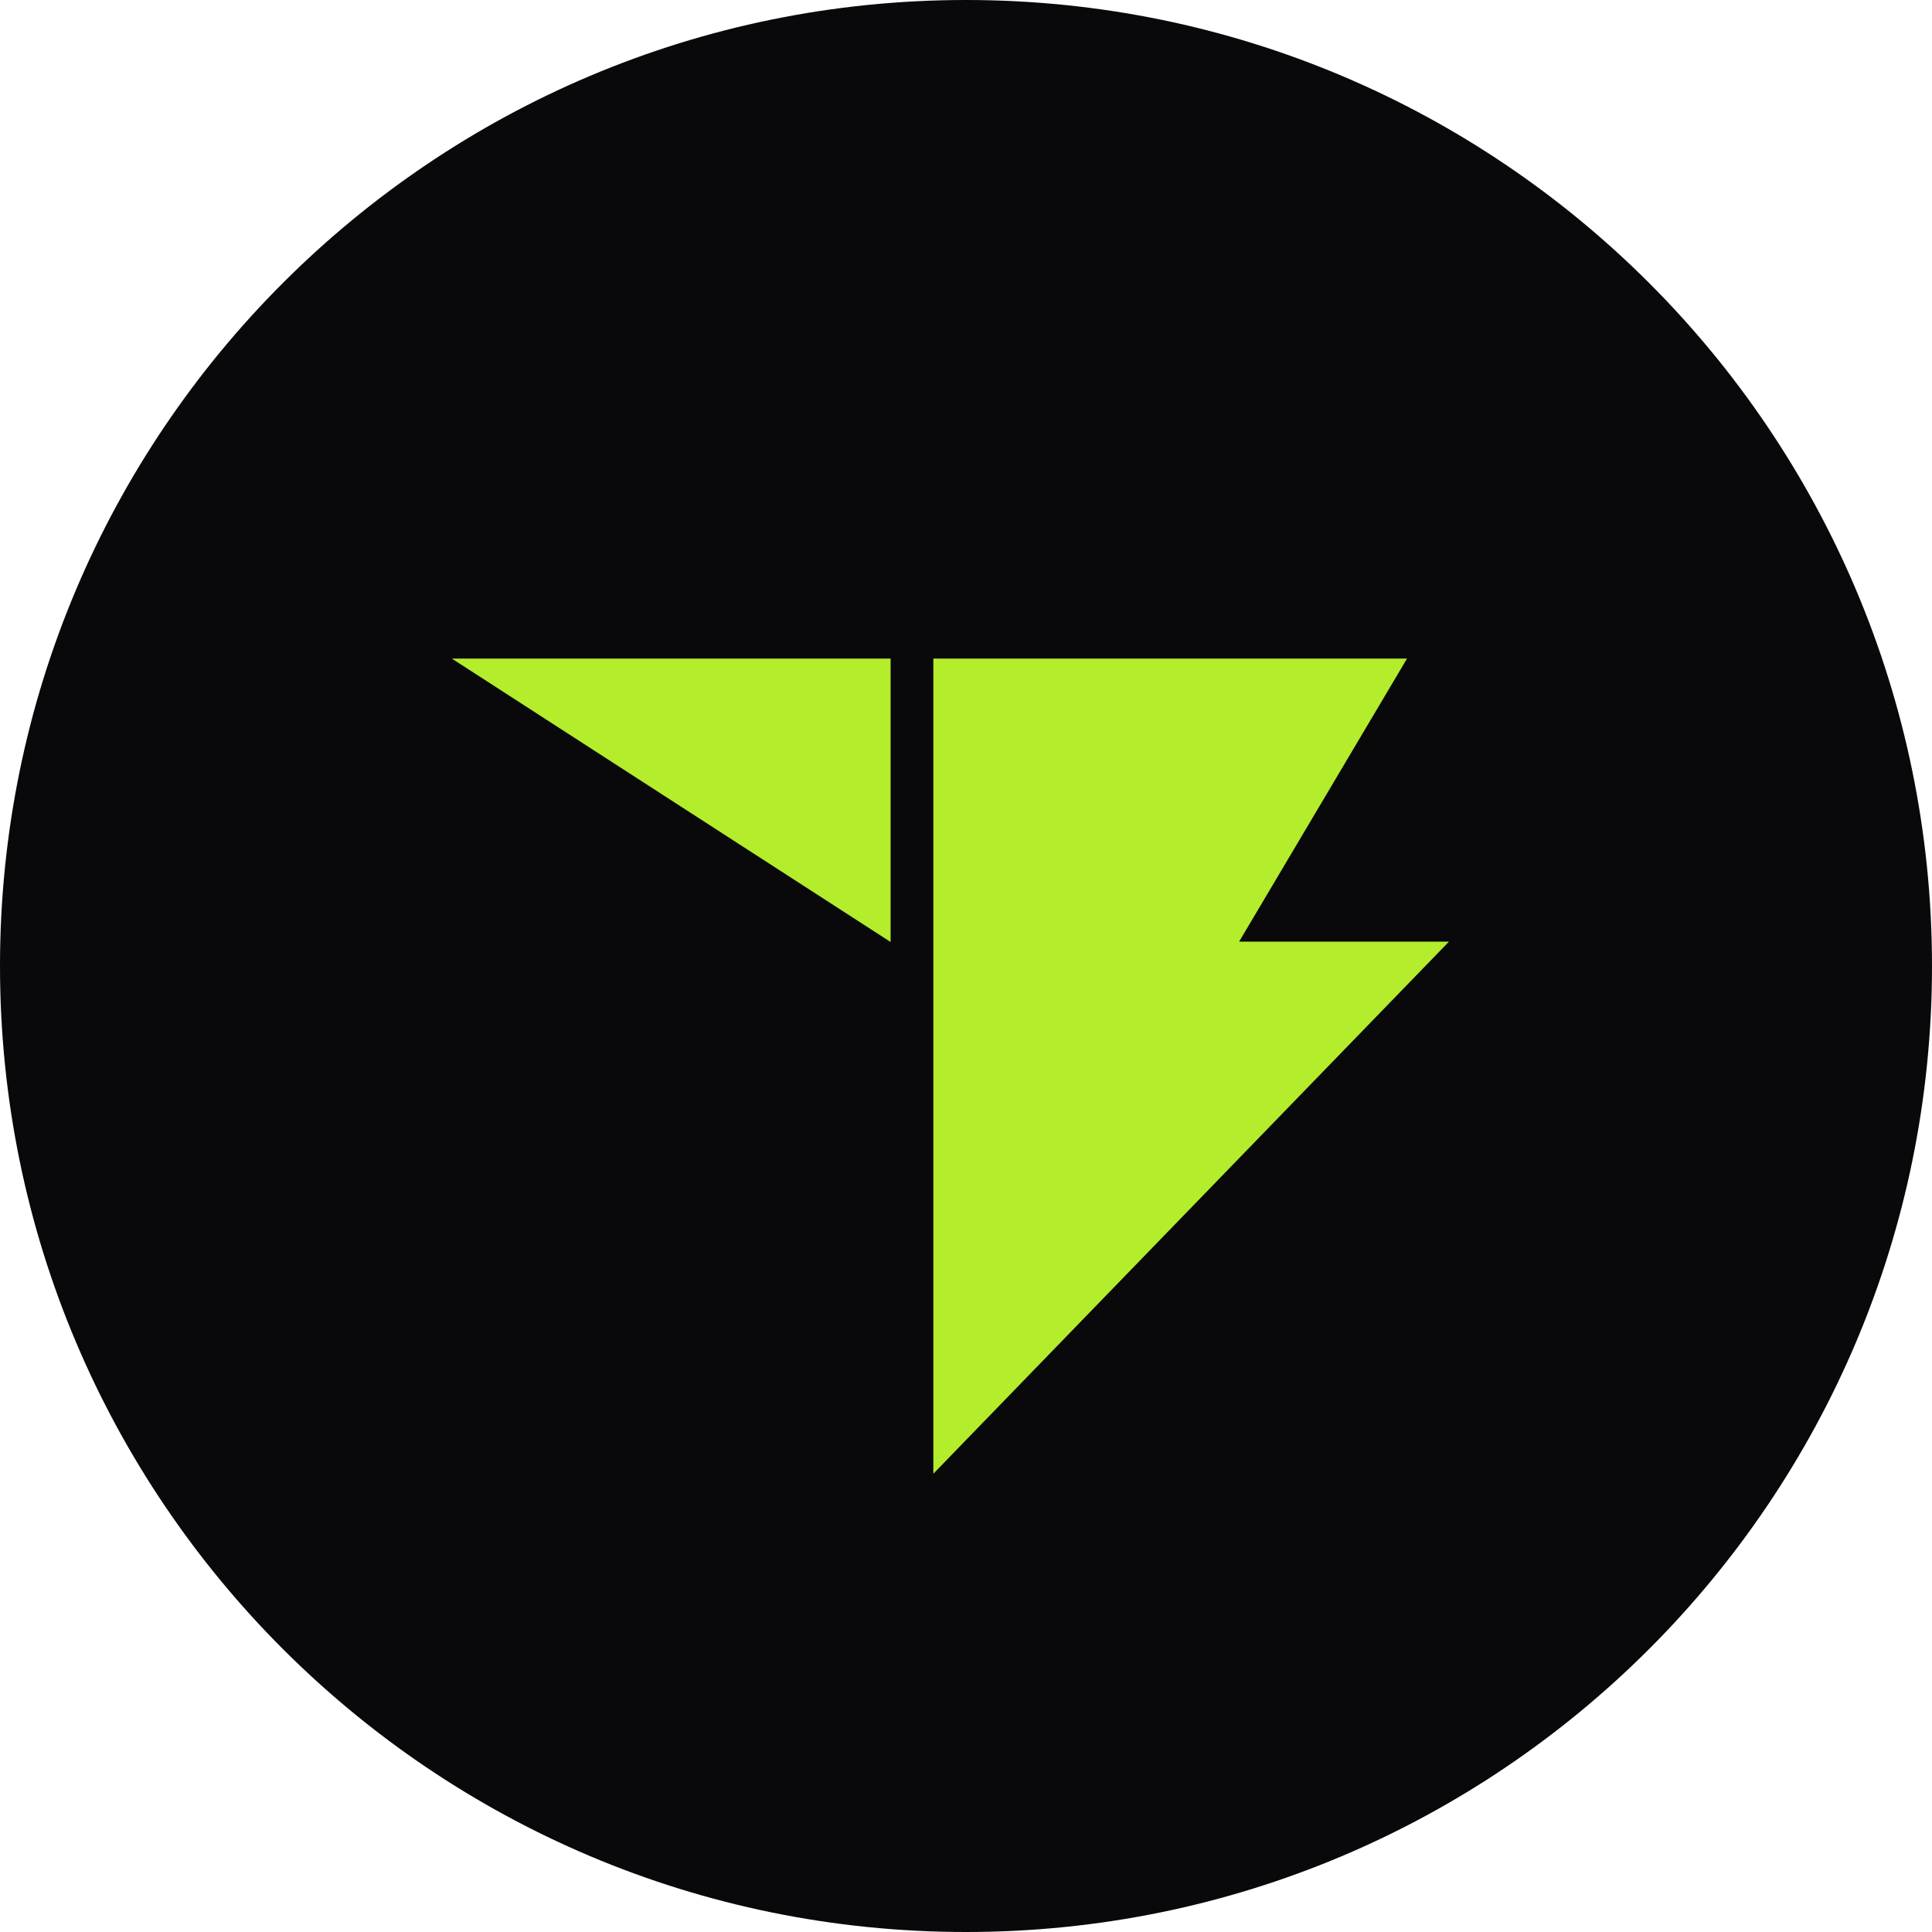
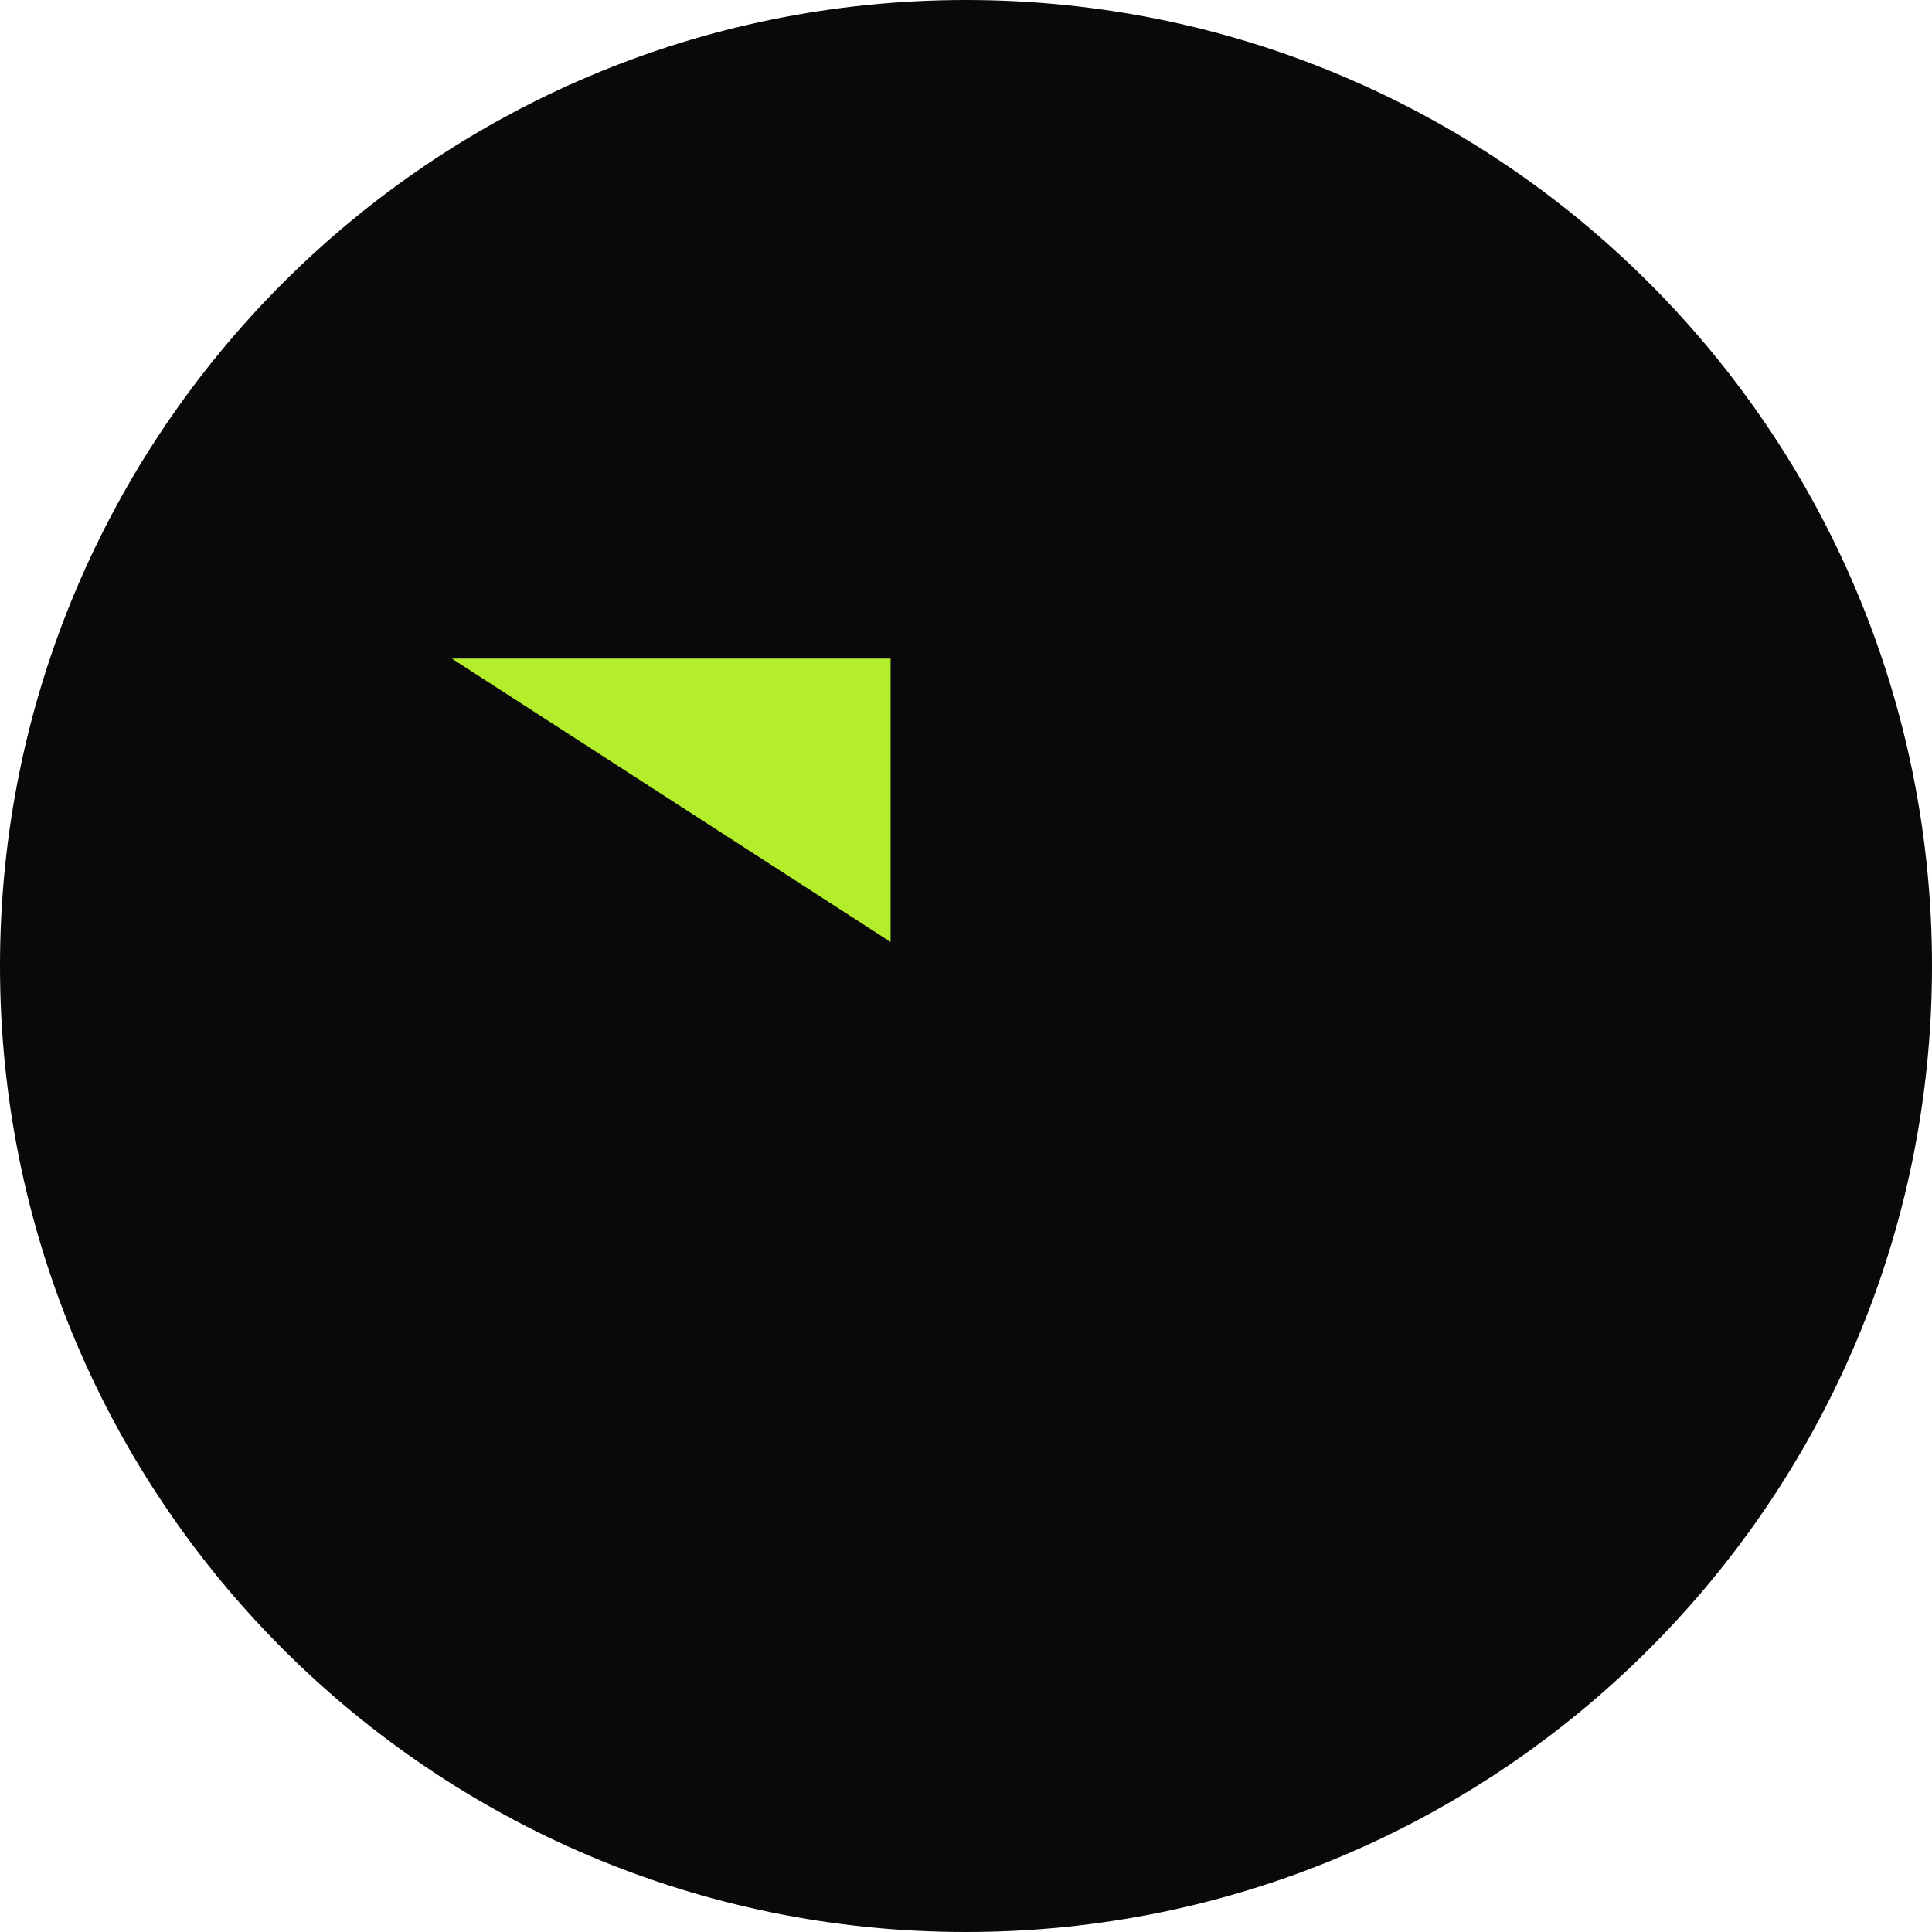
<svg xmlns="http://www.w3.org/2000/svg" width="40" height="40" viewBox="0 0 40 40" fill="none">
  <path d="M0 20C0 8.954 8.954 0 20 0V0C31.046 0 40 8.954 40 20V20C40 31.046 31.046 40 20 40V40C8.954 40 0 31.046 0 20V20Z" fill="#09090B" />
-   <path d="M19.324 13.635H29.131L25.655 19.495H30L19.324 30.512V13.635Z" fill="#B3ED2C" />
  <path d="M18.439 13.635H9.354L18.439 19.503V13.635Z" fill="#B3ED2C" />
</svg>